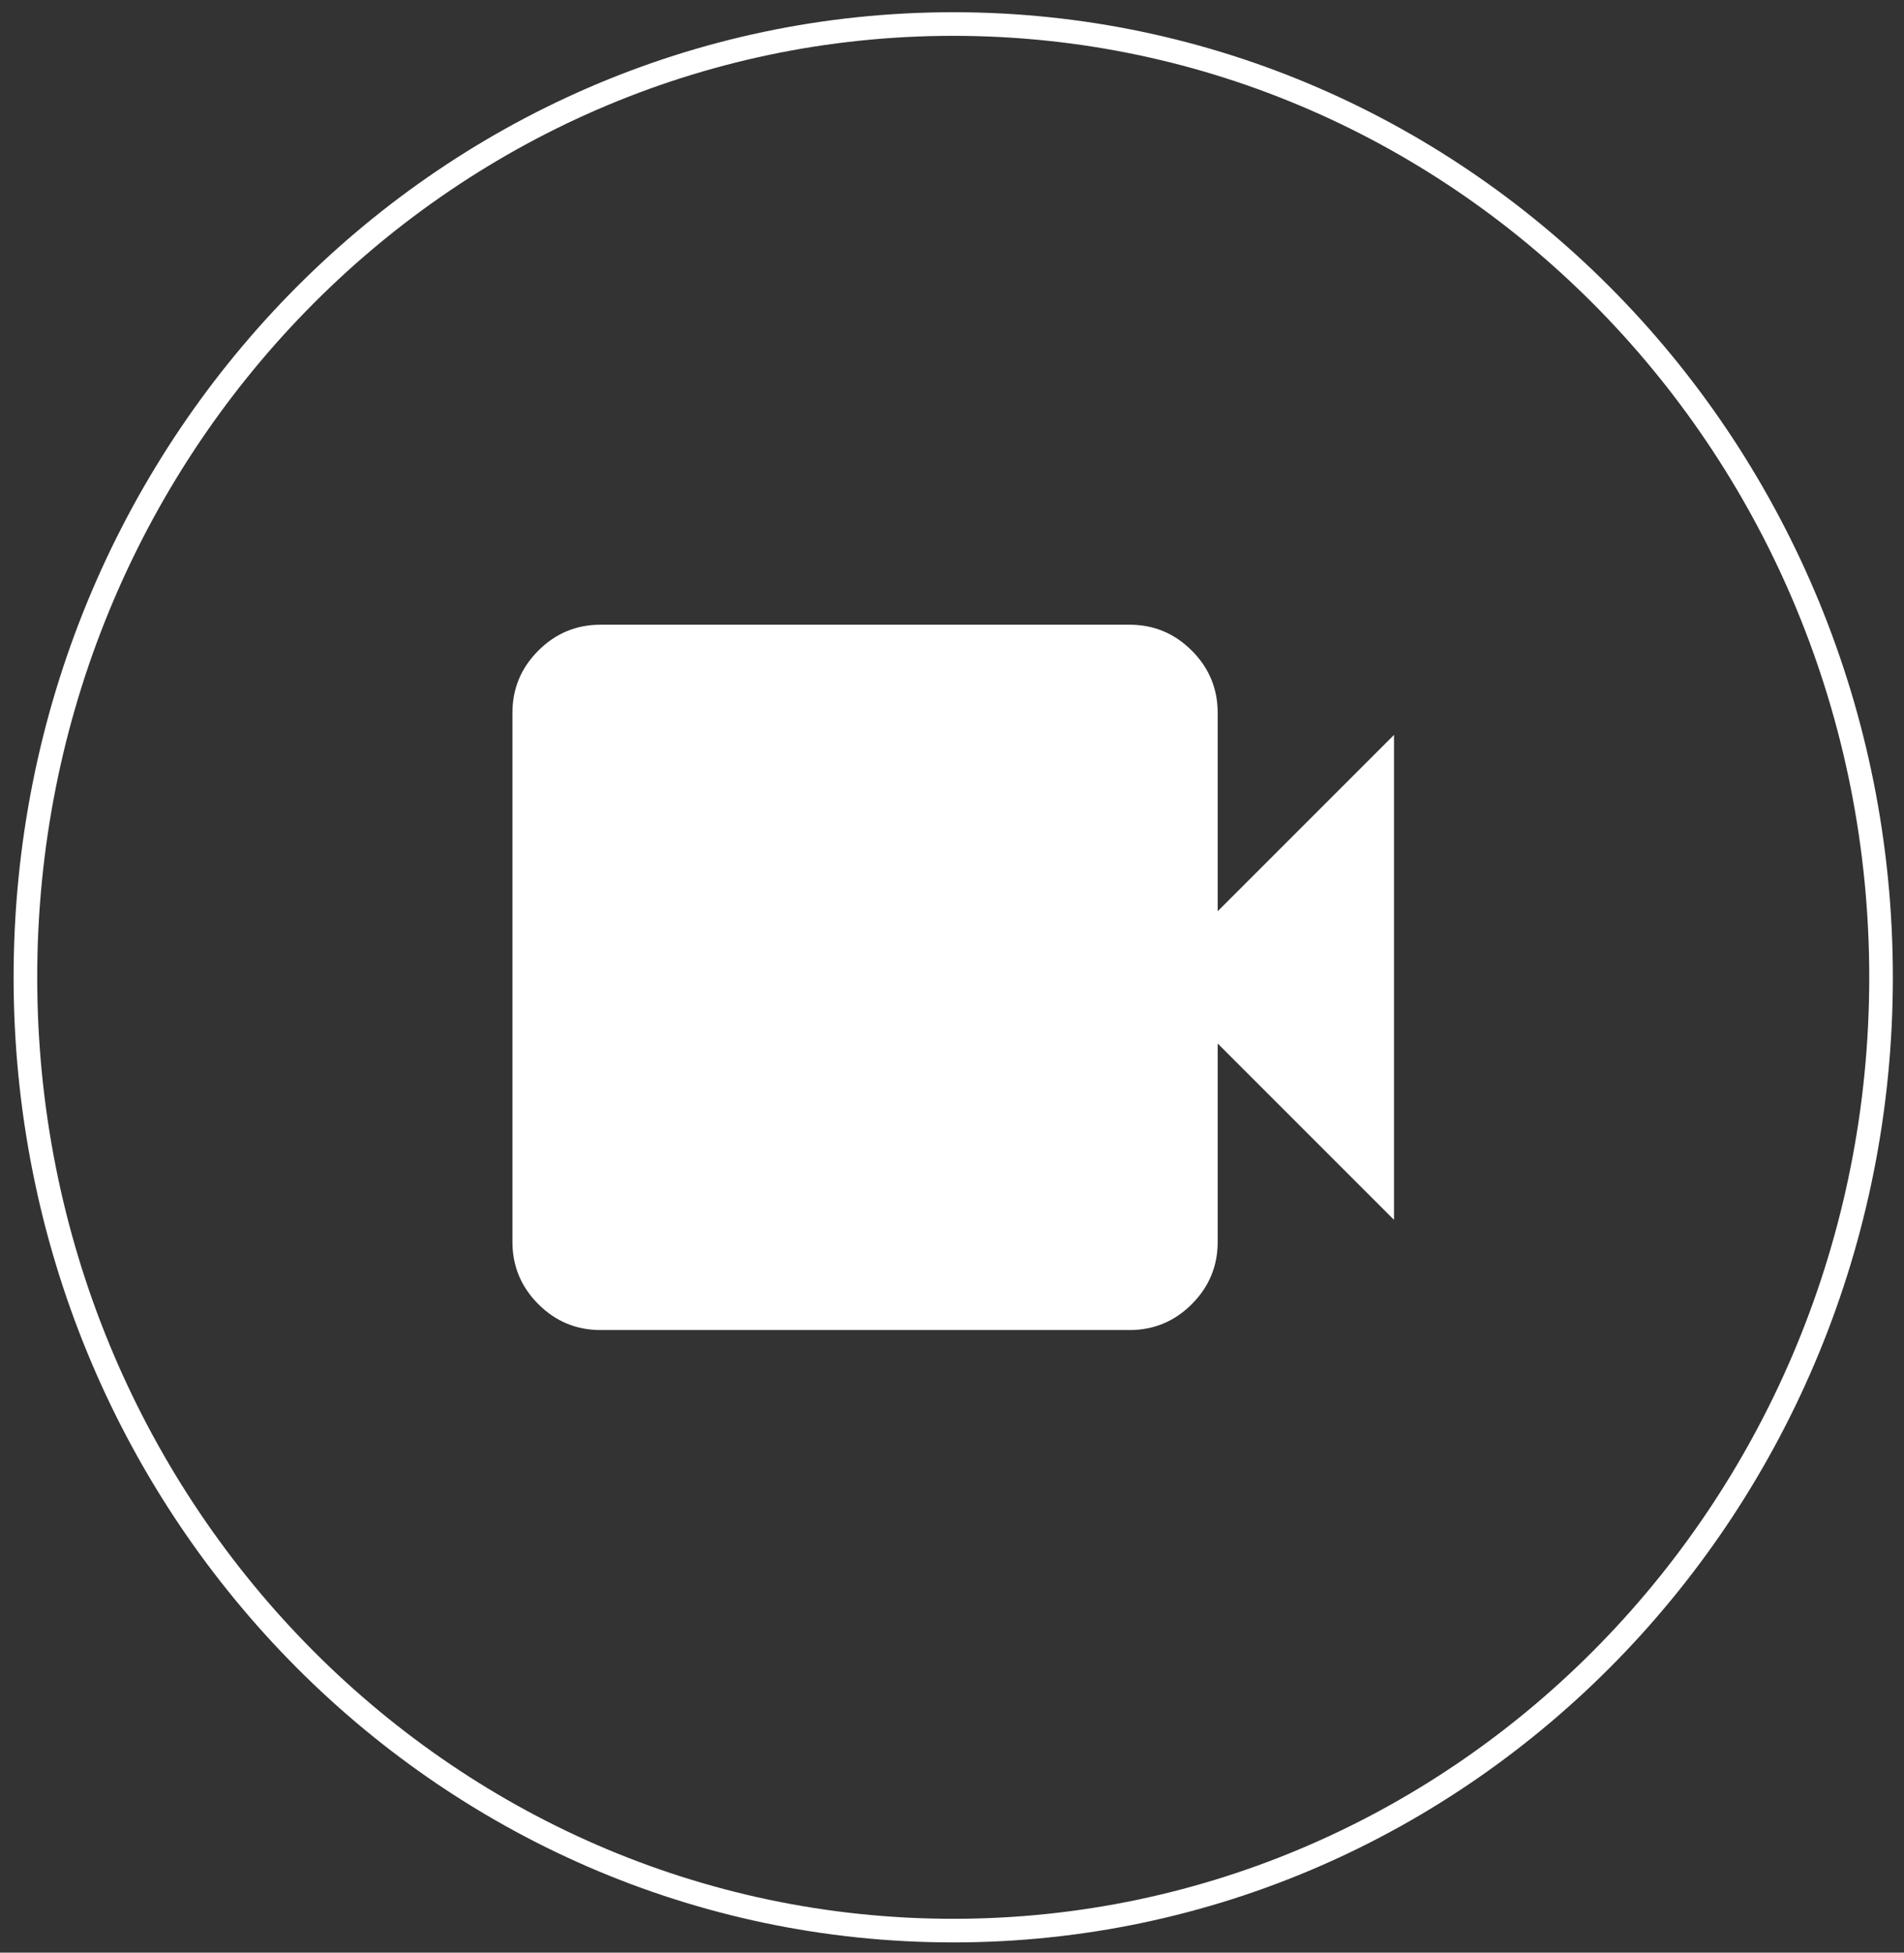
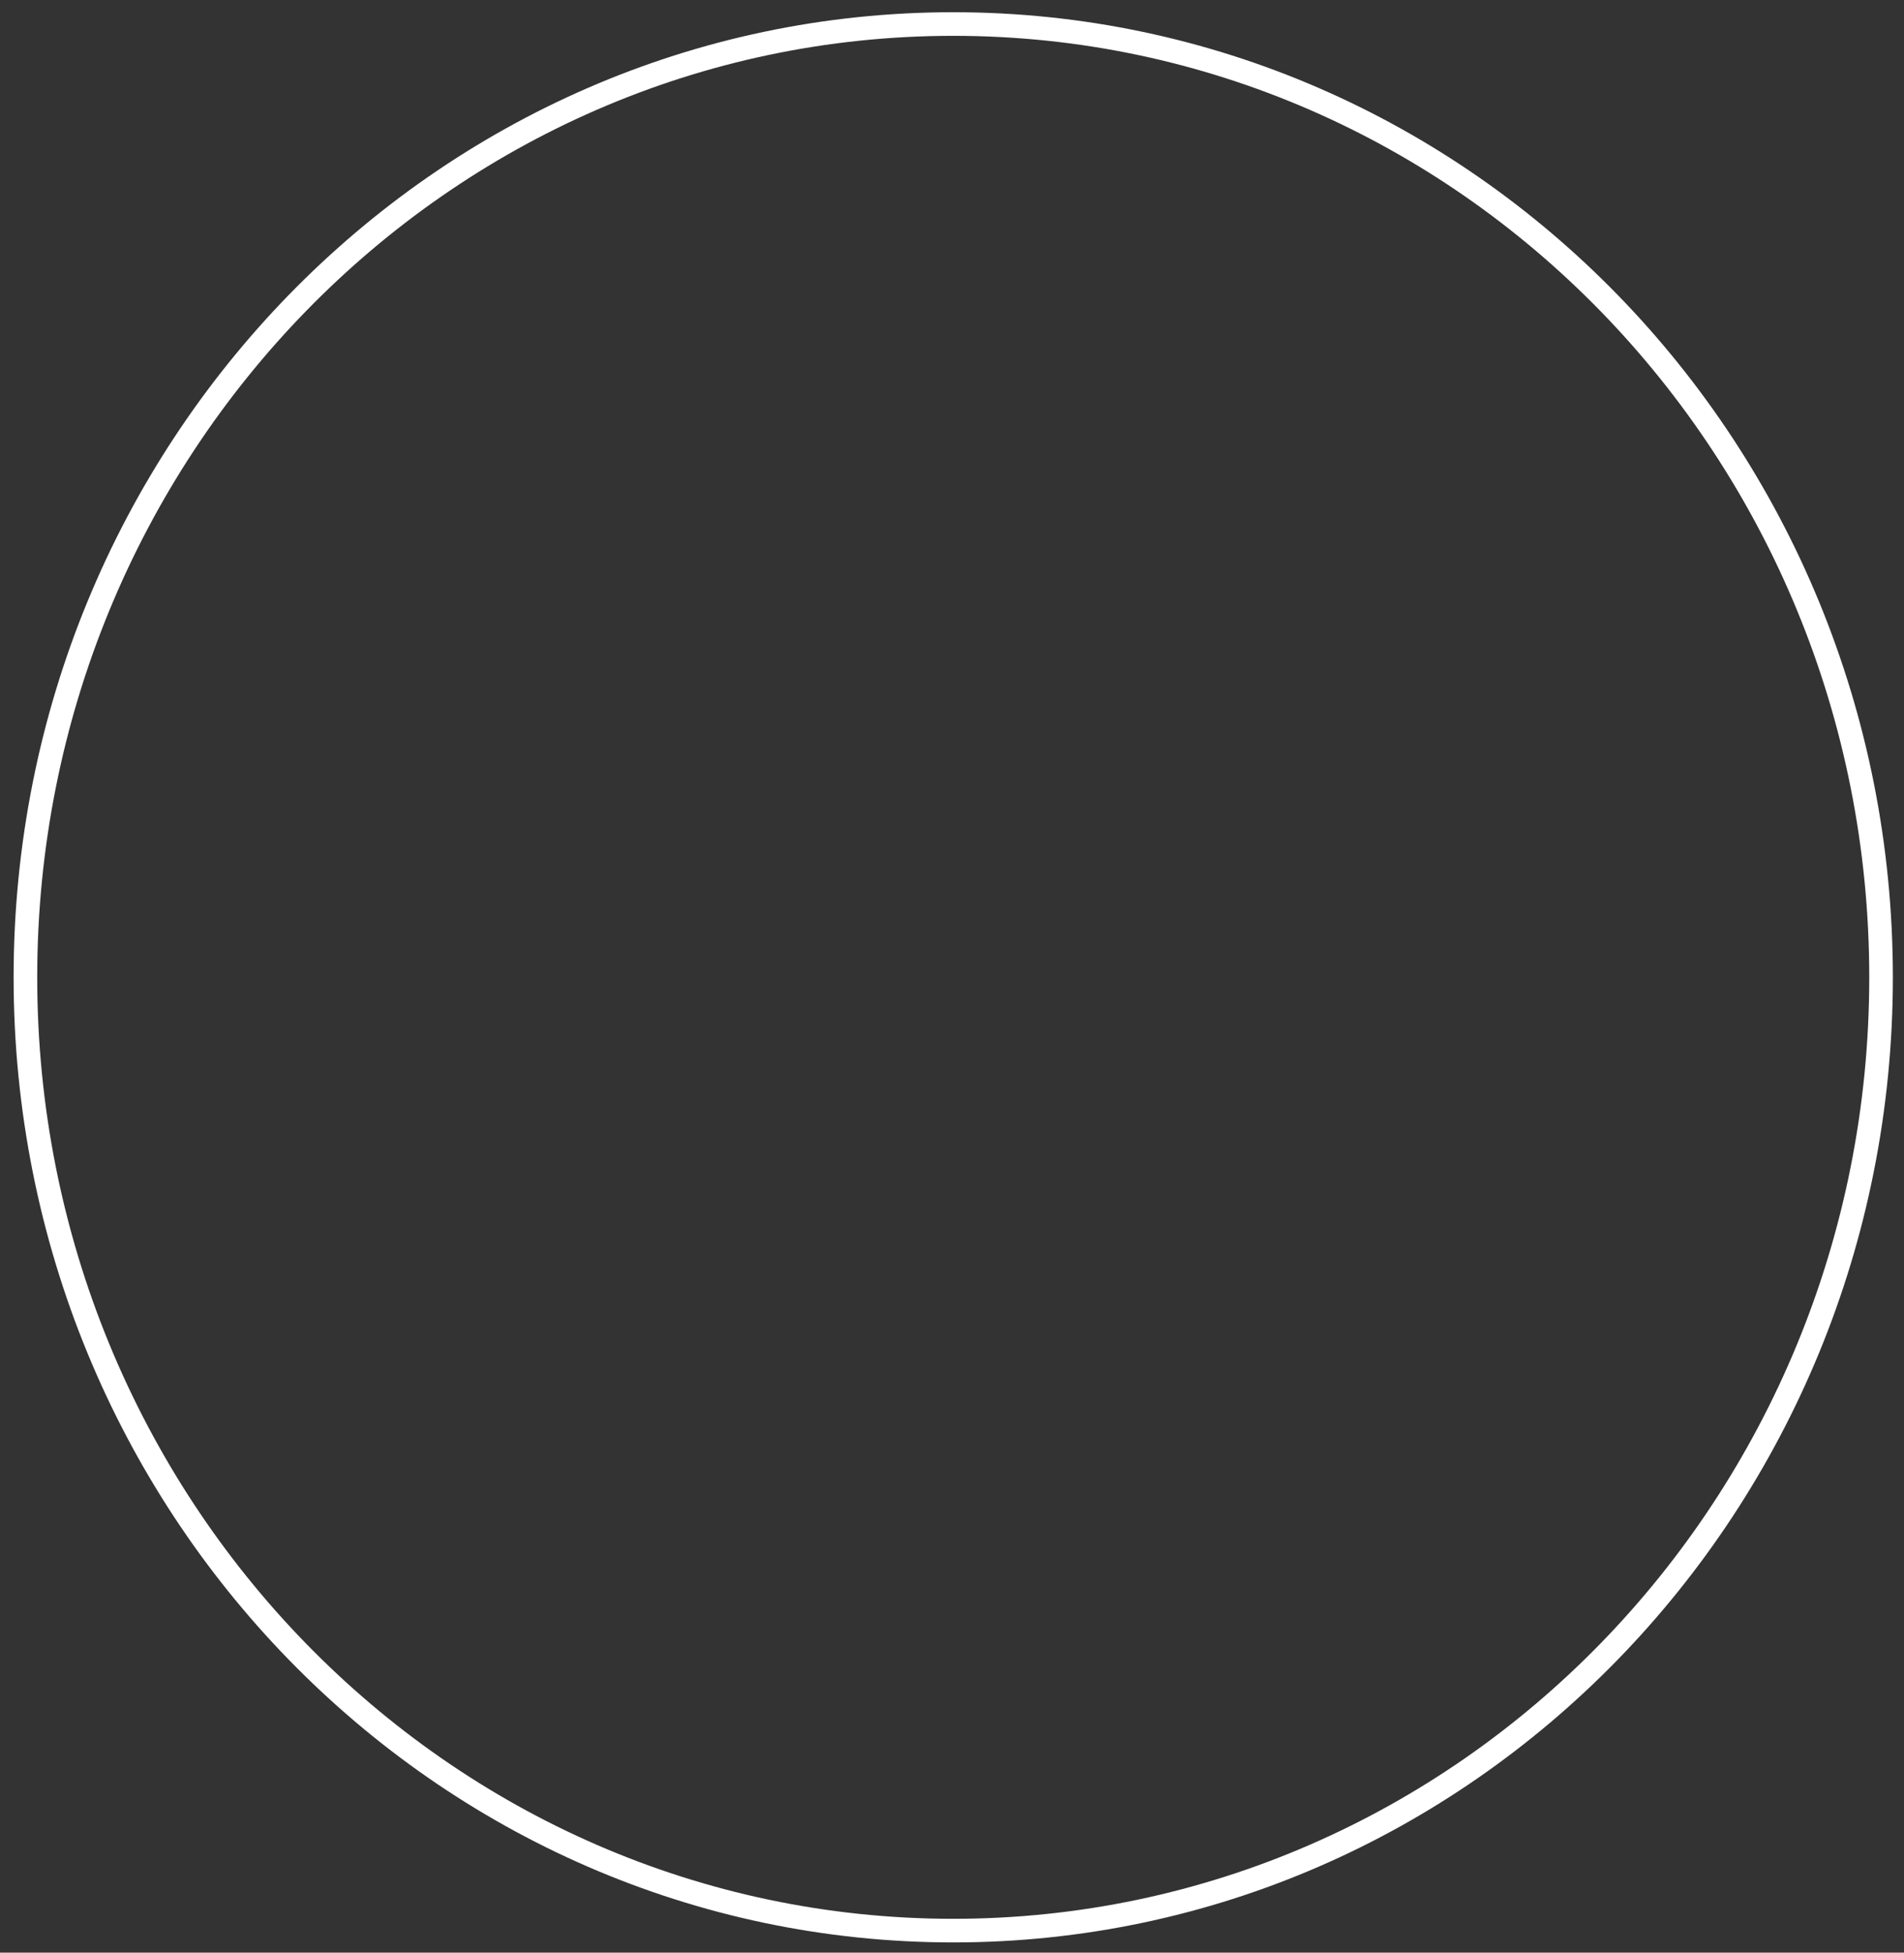
<svg xmlns="http://www.w3.org/2000/svg" width="118" height="121" viewBox="0 0 118 121" fill="none">
  <rect x="0" y="0" width="118" height="121" fill="#333333" stroke="none" />
  <path d="M116.578 60.561C116.578 93.204 90.815 119.633 59.077 119.633C27.338 119.633 1.575 93.204 1.575 60.561C1.575 27.918 27.338 1.489 59.077 1.489C90.815 1.489 116.578 27.918 116.578 60.561Z" stroke="white" stroke-width="1.463" />
  <mask id="mask0_5718_3" style="mask-type:alpha" maskUnits="userSpaceOnUse" x="26" y="27" width="66" height="67">
    <rect x="26.297" y="27.781" width="65.562" height="65.562" fill="white" />
  </mask>
  <g mask="url(#mask0_5718_3)">
-     <path d="M37.221 82.419C35.719 82.419 34.433 81.884 33.363 80.814C32.293 79.744 31.758 78.458 31.758 76.956V44.175C31.758 42.672 32.293 41.386 33.363 40.316C34.433 39.246 35.719 38.711 37.221 38.711H70.003C71.505 38.711 72.791 39.246 73.861 40.316C74.931 41.386 75.466 42.672 75.466 44.175V56.467L86.393 45.54V75.59L75.466 64.663V76.956C75.466 78.458 74.931 79.744 73.861 80.814C72.791 81.884 71.505 82.419 70.003 82.419H37.221Z" fill="white" />
-   </g>
+     </g>
</svg>